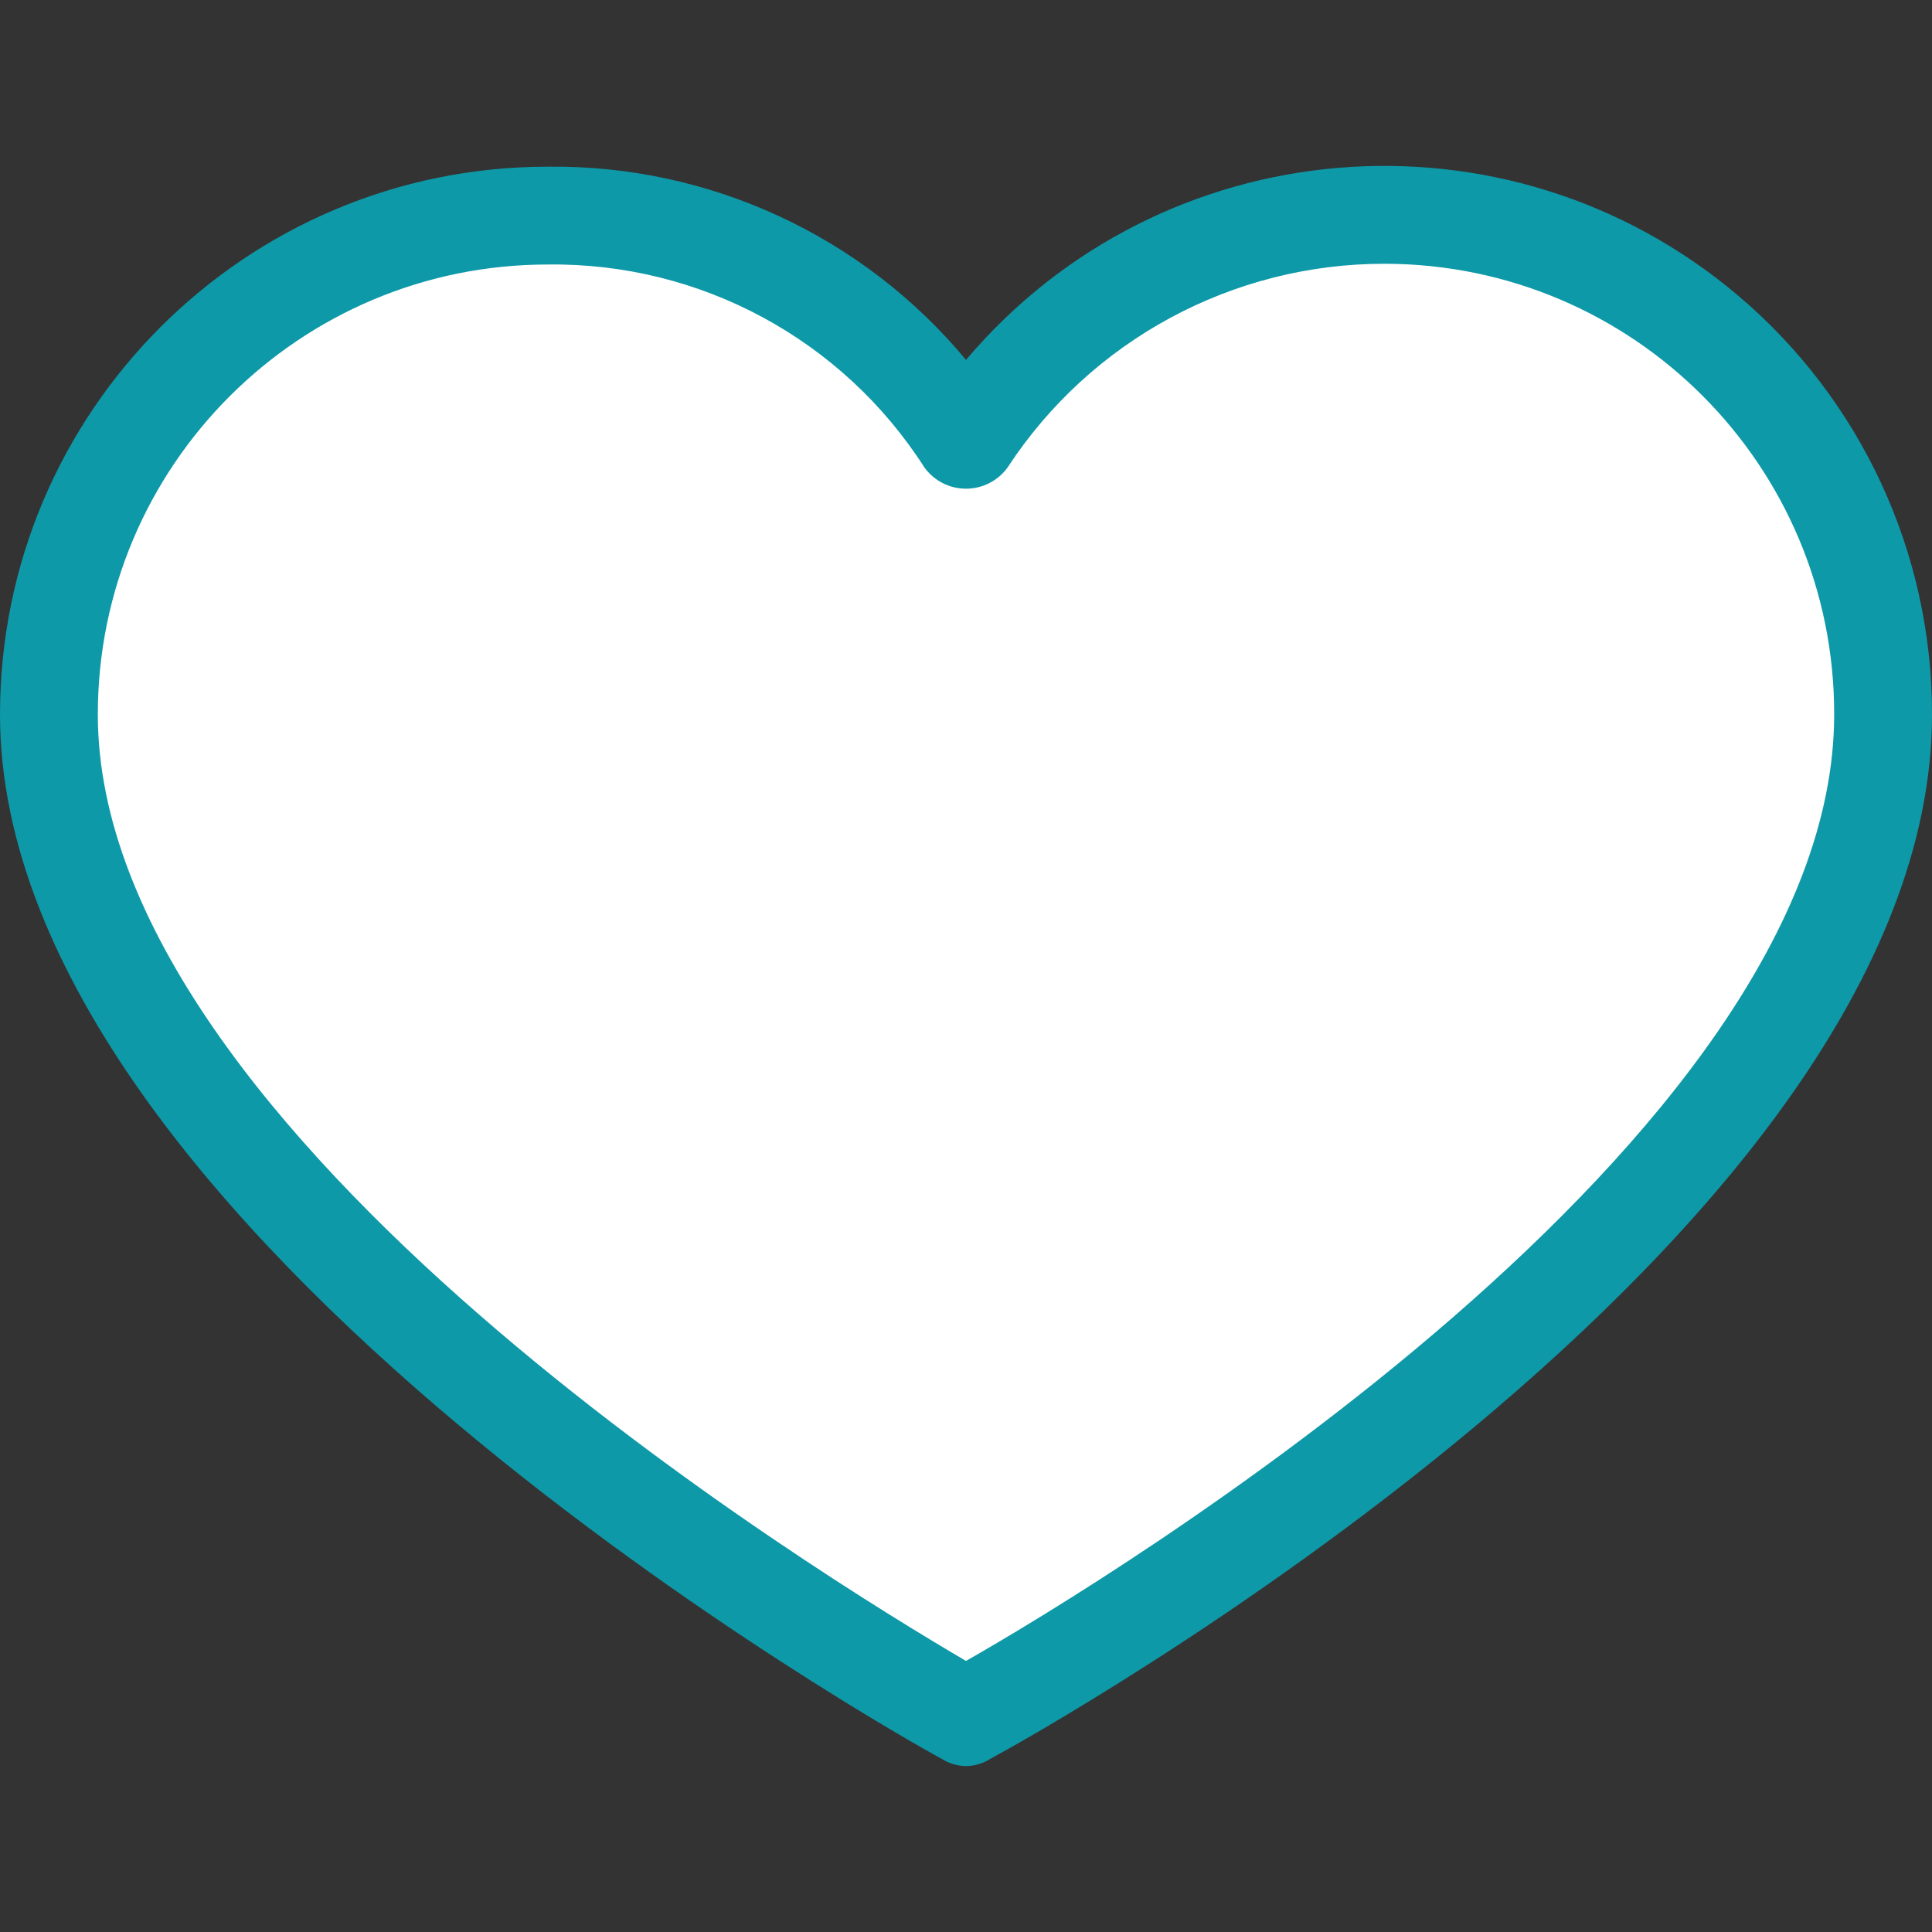
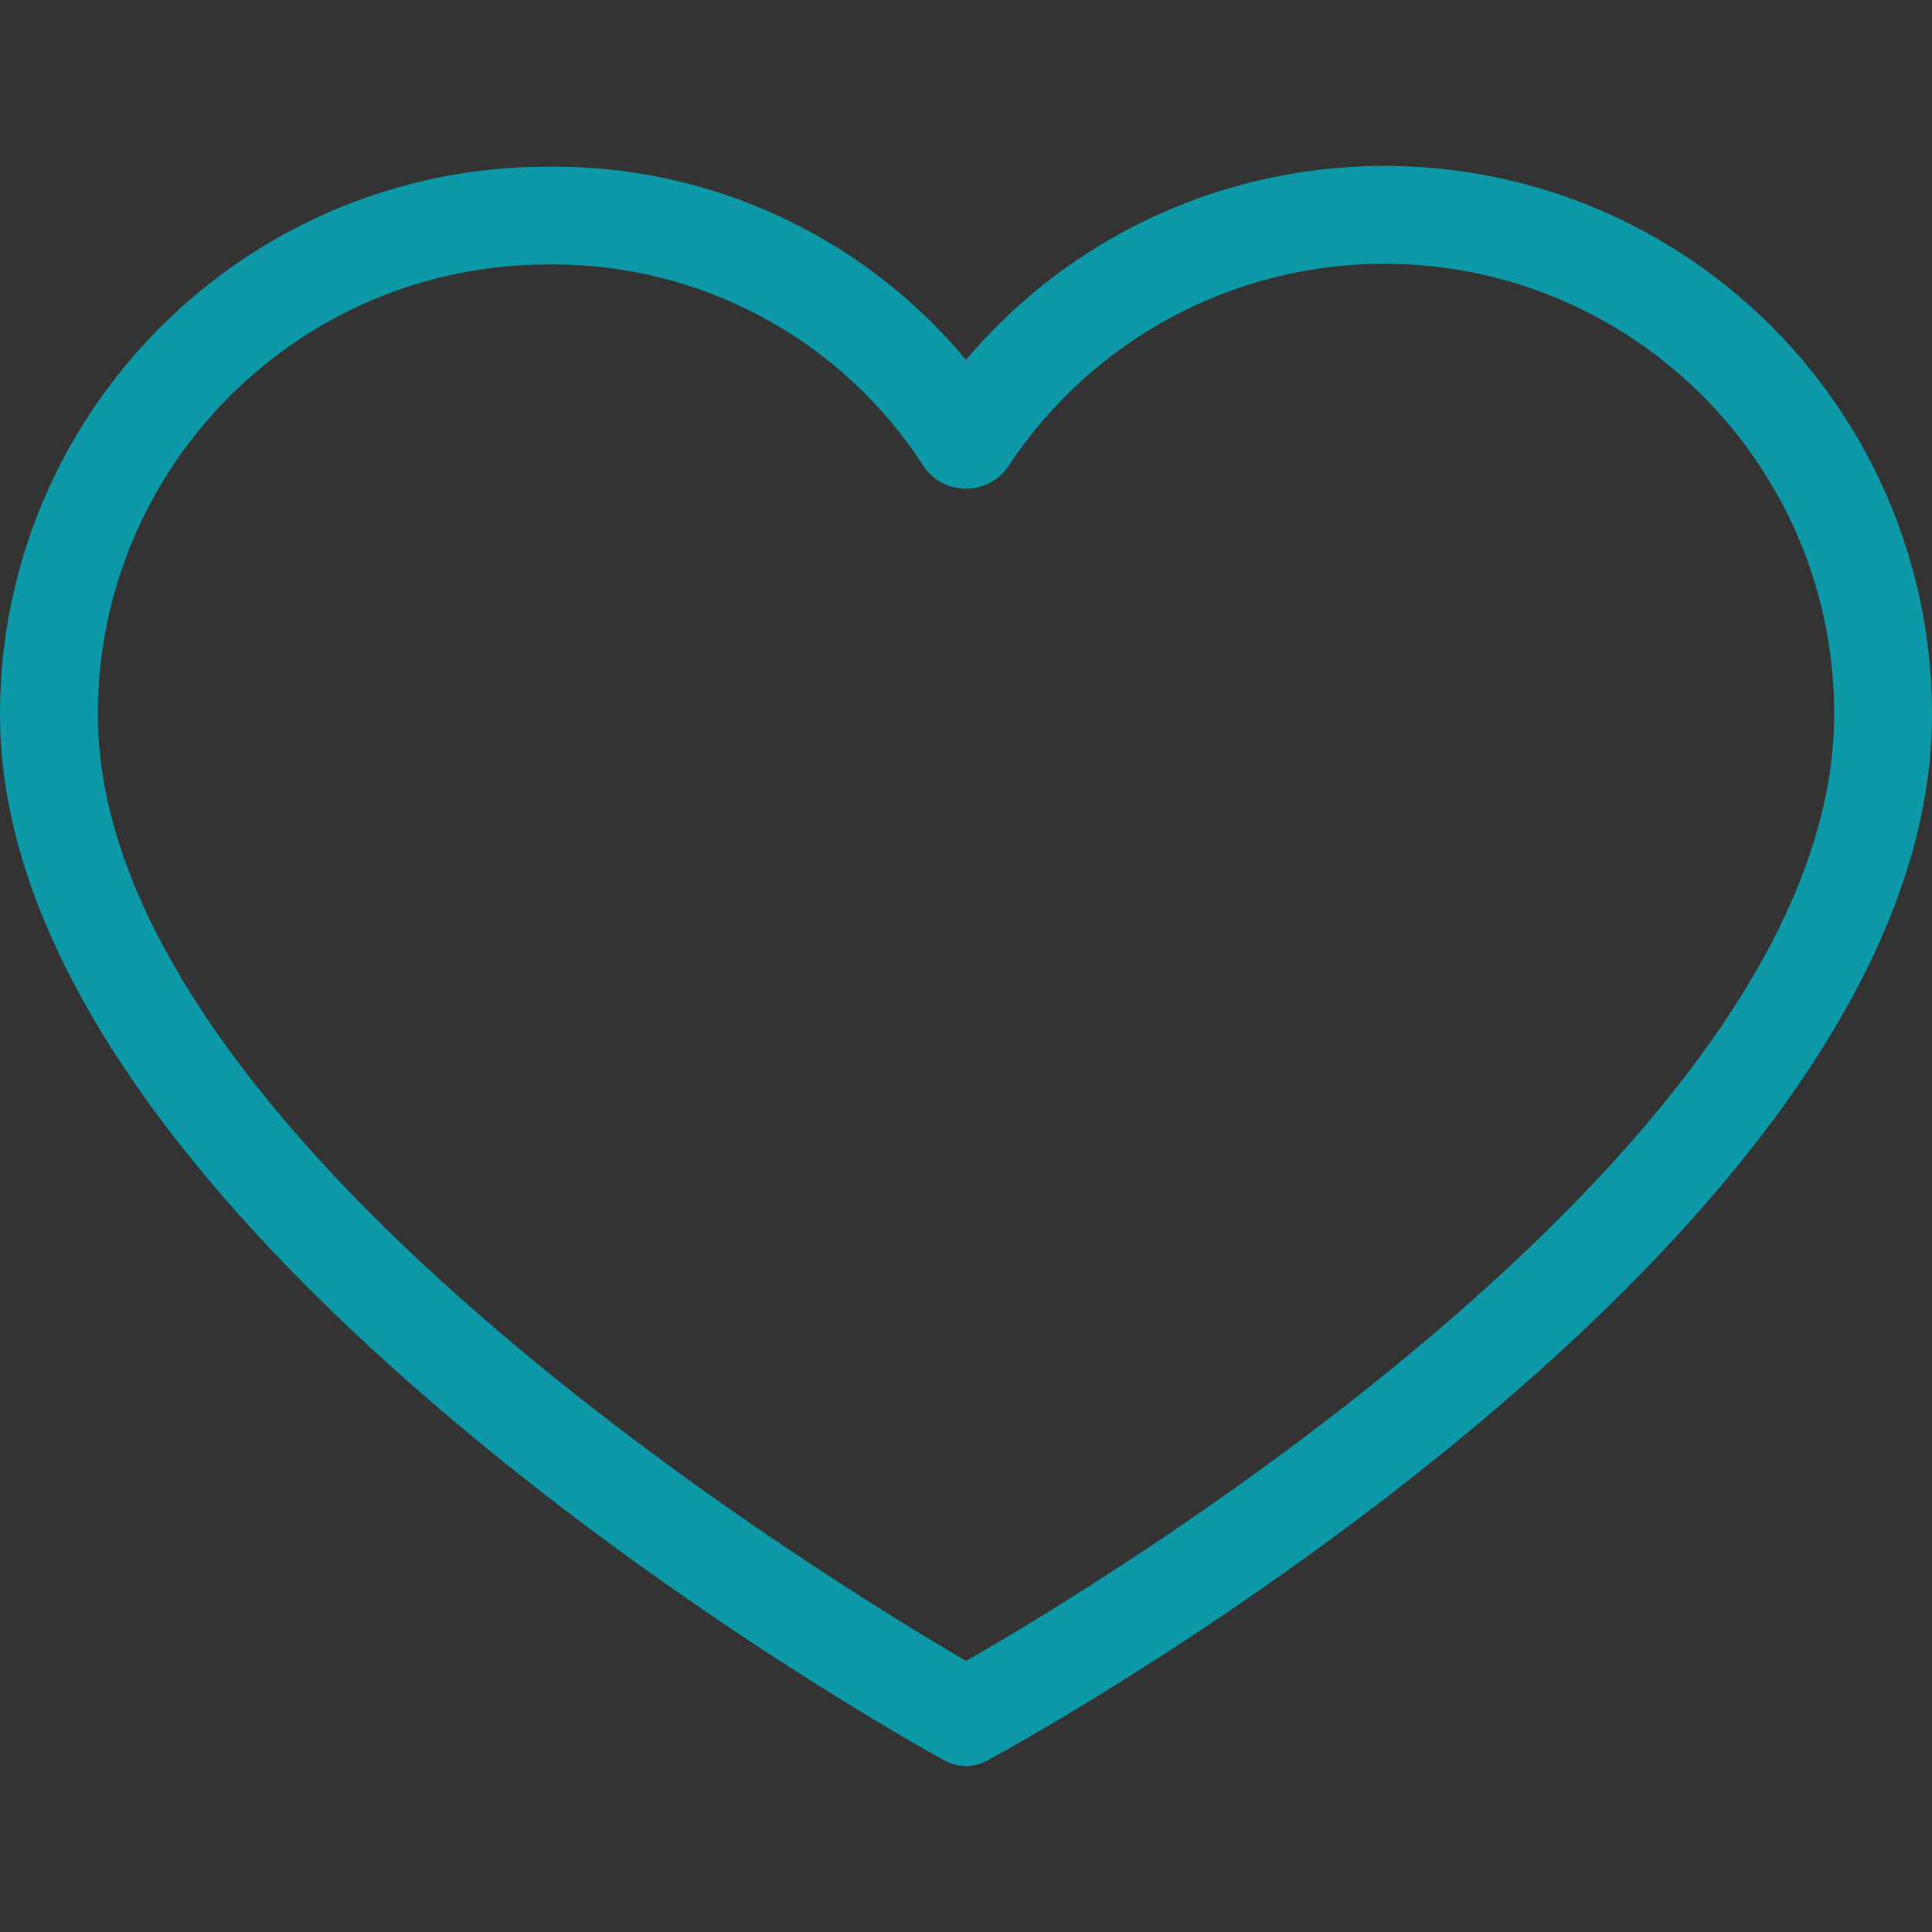
<svg xmlns="http://www.w3.org/2000/svg" version="1.1" id="Capa_1" x="0px" y="0px" viewBox="0 0 412.735 412.735" style="enable-background:new 0 0 412.735 412.735;" xml:space="preserve">
  <rect x="0" y="0" width="412.735" height="412.735" fill="#333333" stroke="none" />
  <g>
-     <path fill="#fff" d="M295.706,46.058C354.45,46.344,402,93.894,402.286,152.638 c0,107.624-195.918,214.204-195.918,214.204S10.449,258.695,10.449,152.638c0-58.862,47.717-106.58,106.58-106.58l0,0 c36.032-0.281,69.718,17.842,89.339,48.065C226.123,64.047,259.722,45.971,295.706,46.058z" />
    <path style="fill:#0e99a8;" d="M206.367,377.291c-1.854-0.024-3.664-0.567-5.224-1.567C193.306,371.544,0,263.397,0,152.638 C0,88.005,52.395,35.609,117.029,35.609l0,0c34.477-0.406,67.299,14.757,89.339,41.273 c41.749-49.341,115.591-55.495,164.932-13.746c26.323,22.273,41.484,55.02,41.436,89.501 c0,112.327-193.306,218.906-201.143,223.086C210.031,376.723,208.221,377.266,206.367,377.291z M117.029,56.507 c-53.091,0-96.131,43.039-96.131,96.131l0,0c0,89.861,155.167,184.424,185.469,202.188 c30.302-17.241,185.469-111.282,185.469-202.188c0.087-53.091-42.881-96.201-95.972-96.289 c-32.501-0.053-62.829,16.319-80.615,43.521c-3.557,4.905-10.418,5.998-15.323,2.44c-0.937-0.68-1.761-1.503-2.44-2.44 C179.967,72.479,149.541,56.08,117.029,56.507z" />
  </g>
</svg>